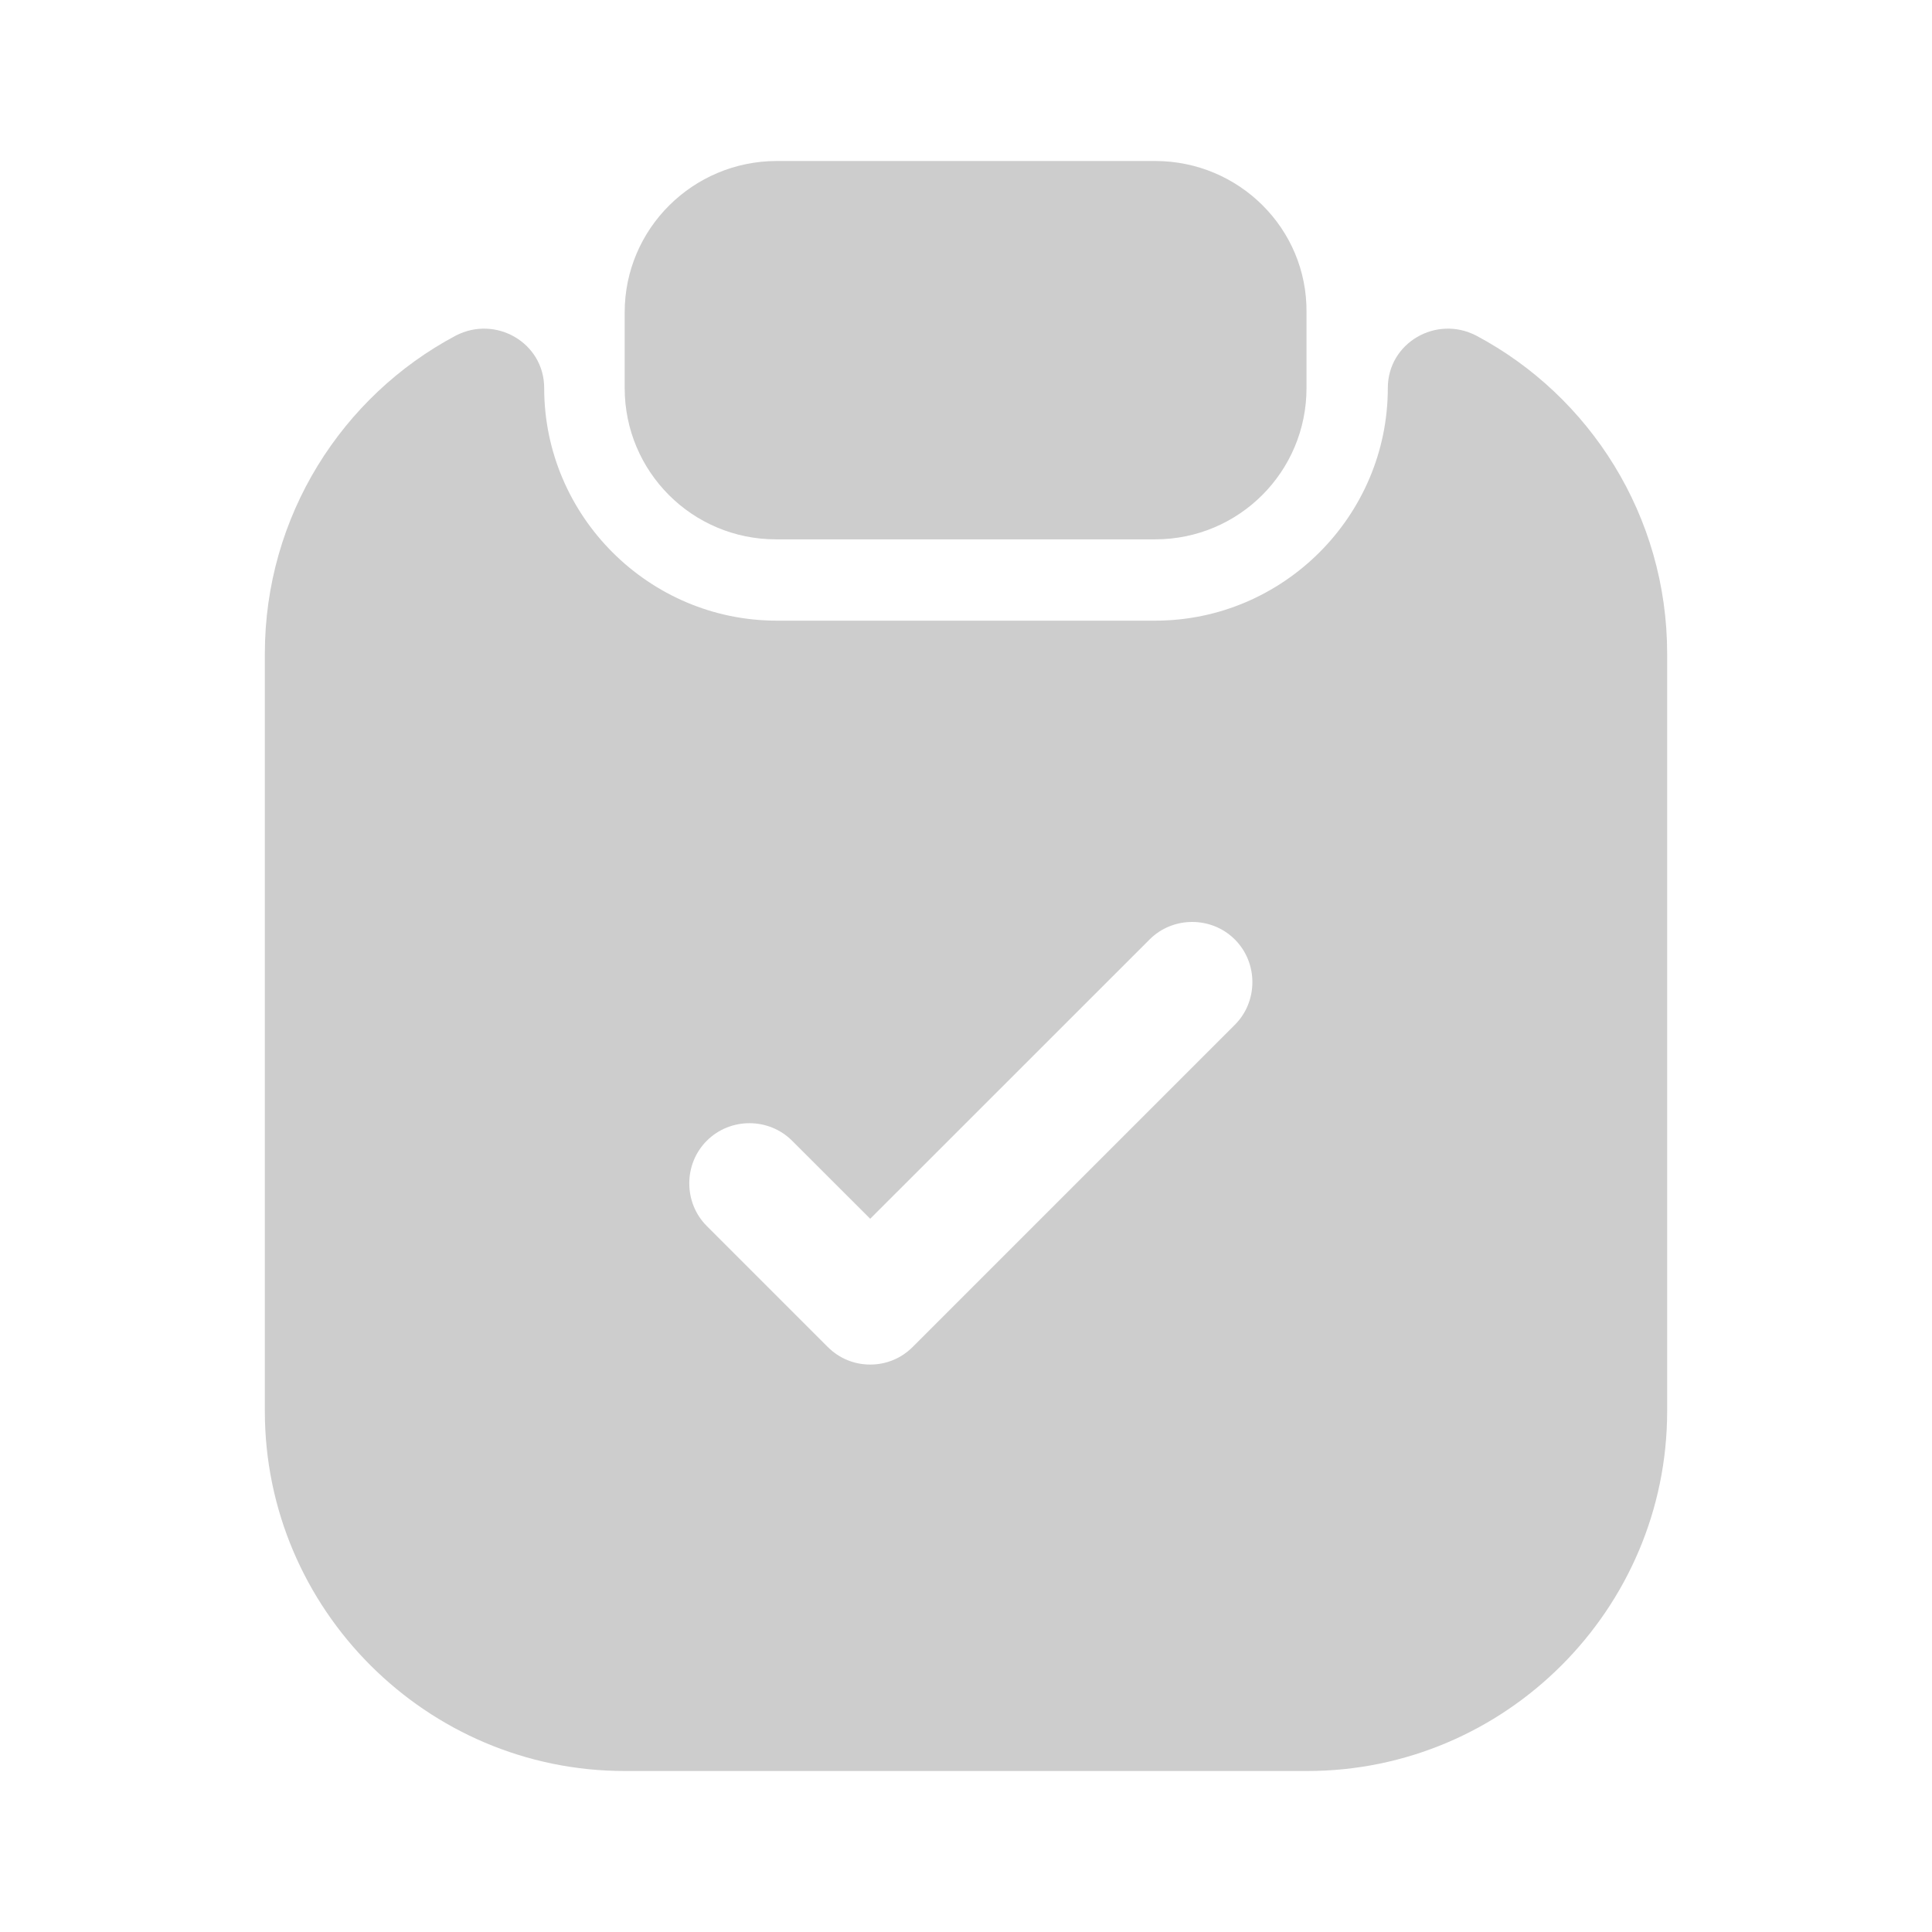
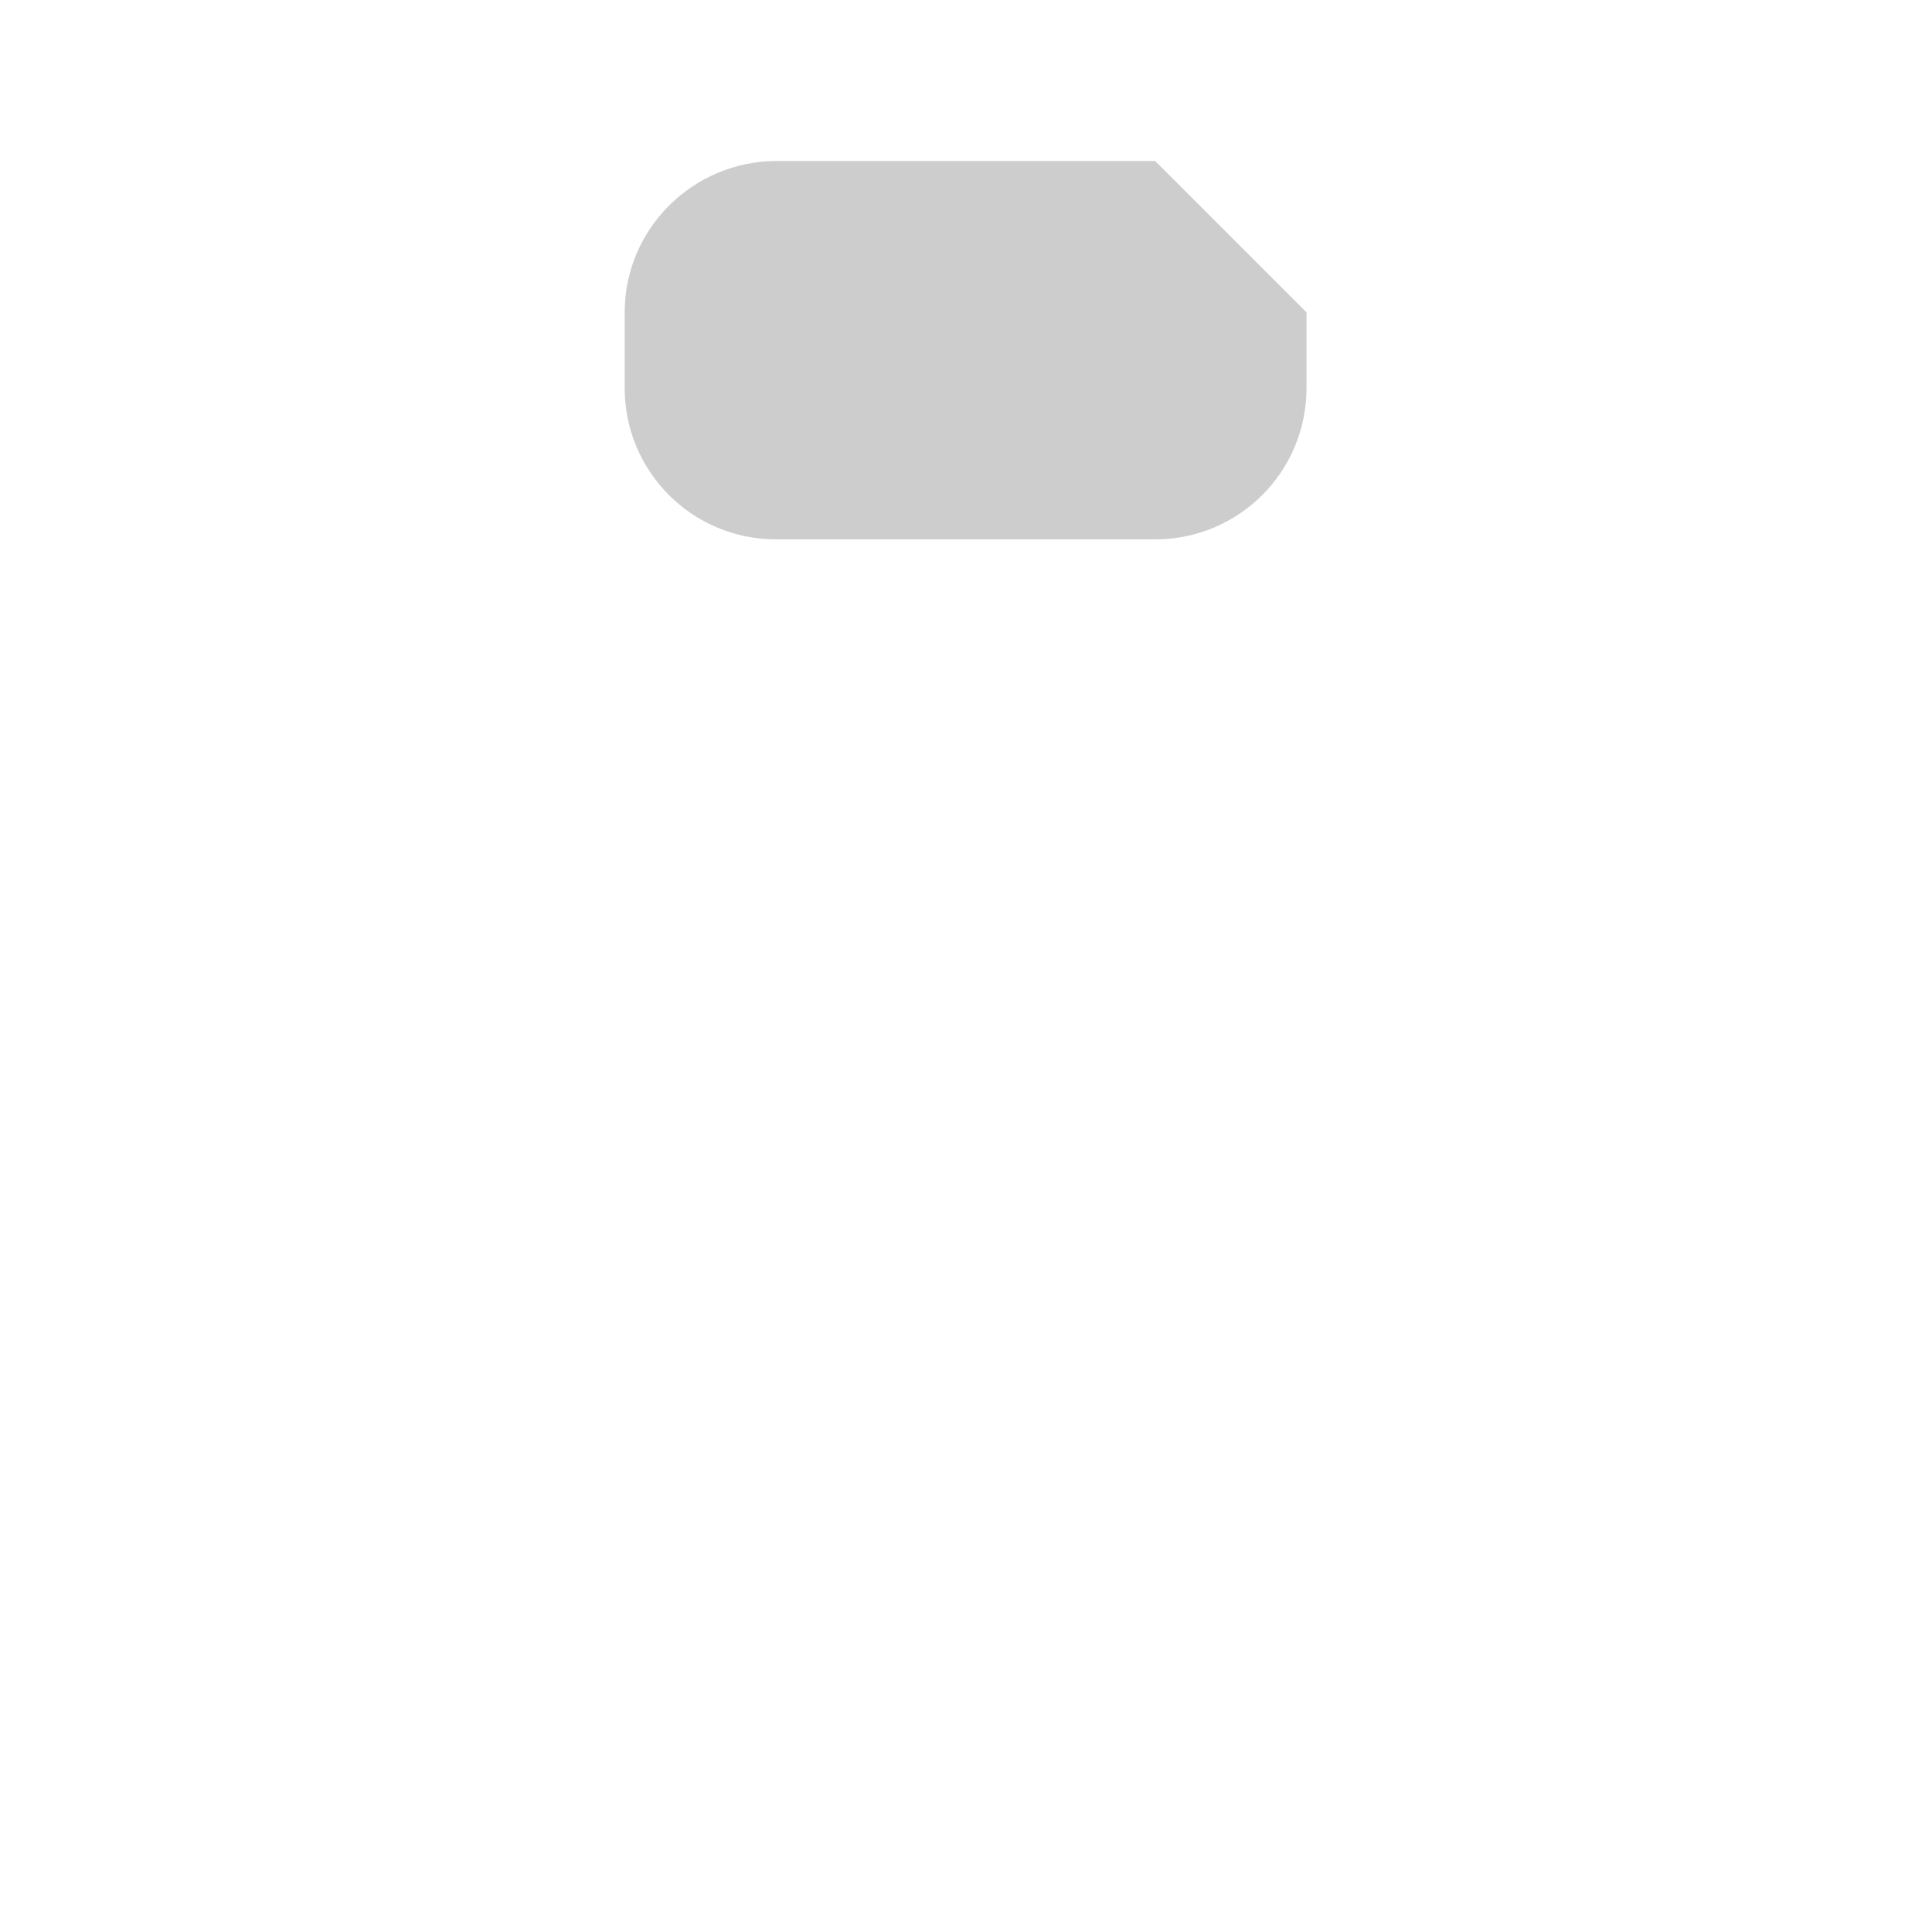
<svg xmlns="http://www.w3.org/2000/svg" width="24" height="24" viewBox="0 0 24 24" fill="none">
-   <path d="M14.35 2H9.65C8.61 2 7.76 2.84 7.76 3.88V4.82C7.76 5.86 8.6 6.7 9.64 6.7H14.35C15.39 6.7 16.23 5.86 16.23 4.82V3.88C16.24 2.84 15.39 2 14.35 2Z" fill="#CDCDCD" />
-   <path d="M17.24 4.82C17.24 6.41 15.94 7.71 14.35 7.71H9.65C8.06 7.71 6.76 6.41 6.76 4.82C6.76 4.26 6.16 3.91 5.66 4.17C4.25 4.92 3.29 6.41 3.29 8.12V17.53C3.29 19.991 5.3 22 7.76 22H16.24C18.7 22 20.71 19.991 20.71 17.53V8.12C20.71 6.41 19.75 4.92 18.34 4.17C17.84 3.91 17.24 4.26 17.24 4.82ZM15.34 12.73L11.34 16.73C11.19 16.881 11 16.951 10.81 16.951C10.62 16.951 10.43 16.881 10.28 16.73L8.78 15.23C8.49 14.941 8.49 14.46 8.78 14.171C9.07 13.88 9.55 13.88 9.84 14.171L10.81 15.14L14.28 11.671C14.57 11.38 15.05 11.38 15.34 11.671C15.63 11.96 15.63 12.441 15.34 12.73Z" fill="#CDCDCD" />
+   <path d="M14.35 2H9.65C8.61 2 7.76 2.84 7.76 3.88V4.82C7.76 5.86 8.6 6.7 9.64 6.7H14.35C15.39 6.7 16.23 5.86 16.23 4.82V3.88Z" fill="#CDCDCD" />
</svg>